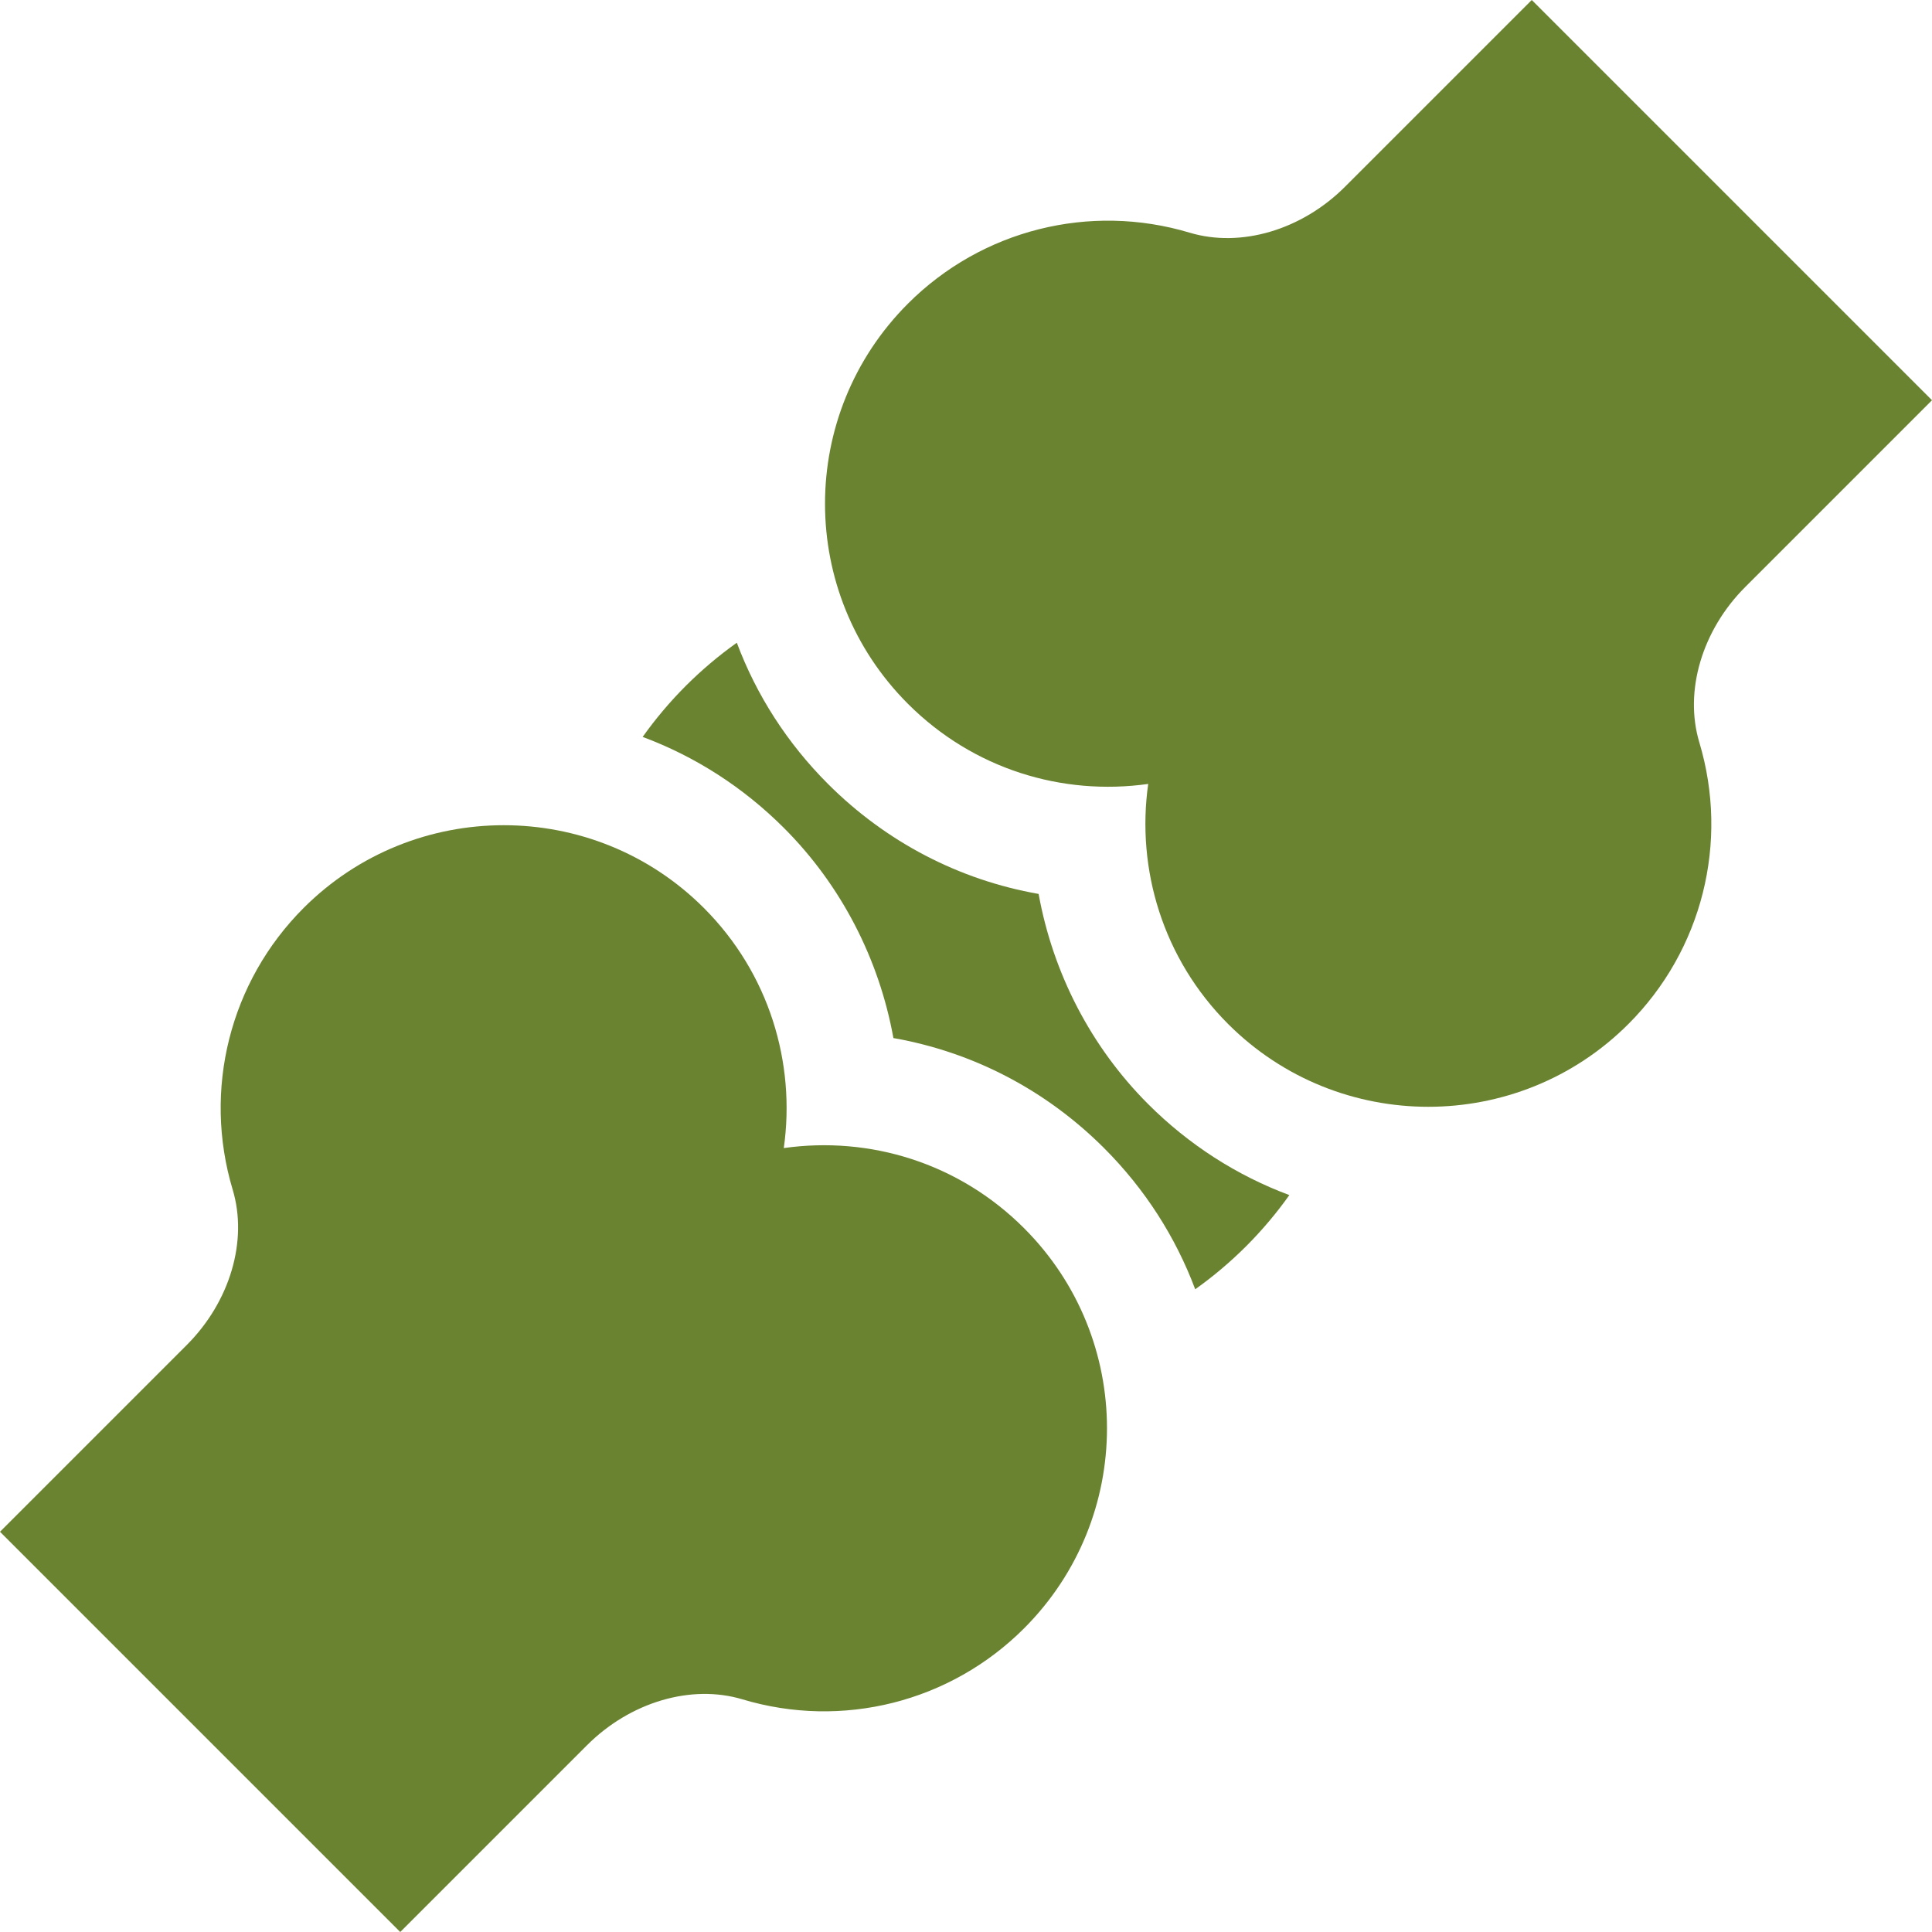
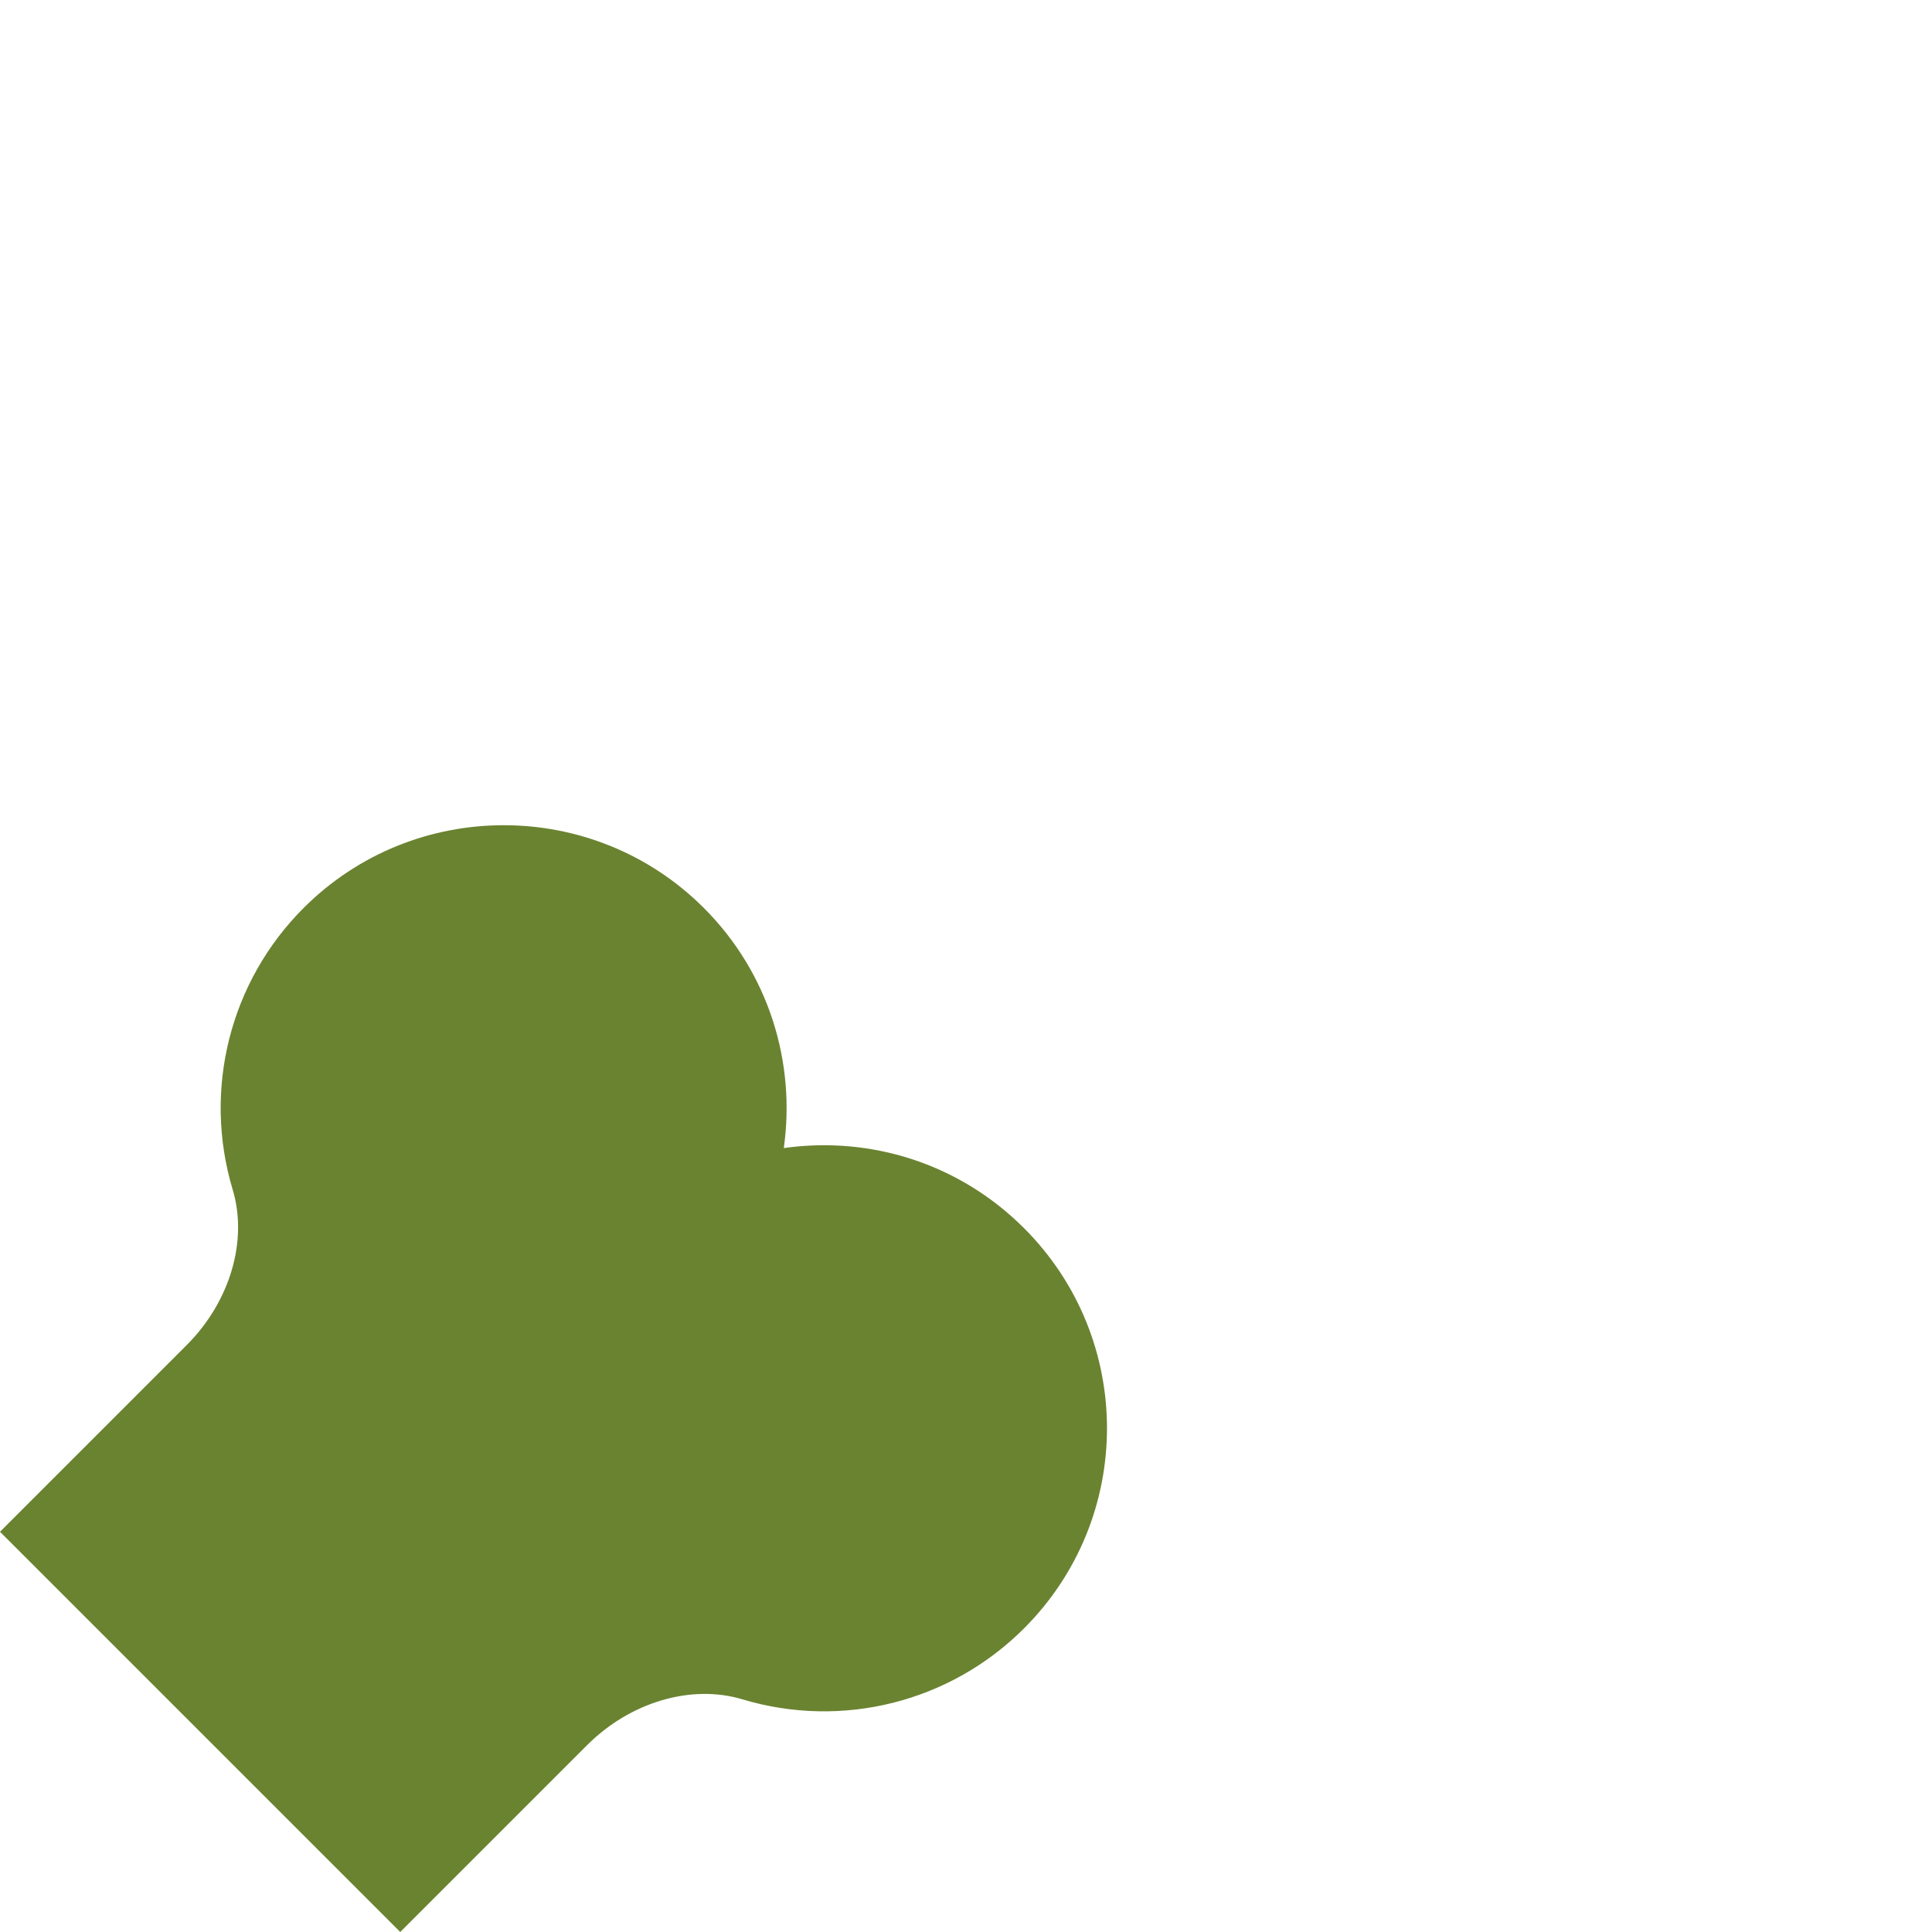
<svg xmlns="http://www.w3.org/2000/svg" width="80" height="80" viewBox="0 0 80 80" fill="none">
  <g clip-path="url(#clip0_144_281)">
-     <path d="M50.855 42.403C48.15 39.697 47.046 35.986 47.545 32.461C43.981 32.963 40.3 31.847 37.597 29.145C33.017 24.565 33.017 17.152 37.597 12.572C40.652 9.517 45.122 8.392 49.261 9.635C51.379 10.27 53.903 9.524 55.694 7.733L63.427 0L80 16.573L72.267 24.306C70.476 26.097 69.73 28.622 70.365 30.739C71.608 34.879 70.483 39.349 67.428 42.403C62.859 46.972 55.425 46.972 50.855 42.403Z" fill="#6A8330" />
    <path d="M16.573 80L0 63.427L7.733 55.694C9.524 53.903 10.271 51.378 9.635 49.261C8.392 45.121 9.517 40.651 12.572 37.597C17.141 33.028 24.576 33.028 29.145 37.597C31.851 40.303 32.954 44.014 32.455 47.539C36.019 47.036 39.7 48.153 42.403 50.855C46.983 55.435 46.983 62.848 42.403 67.428C39.348 70.483 34.879 71.608 30.739 70.365C28.622 69.73 26.097 70.476 24.306 72.267L16.573 80Z" fill="#6A8330" />
-     <path d="M53.389 49.486C52.858 50.234 52.261 50.941 51.602 51.602C50.943 52.259 50.238 52.855 49.491 53.386C48.678 51.217 47.405 49.228 45.718 47.541C43.307 45.13 40.28 43.561 36.994 42.984C36.404 39.722 34.84 36.663 32.46 34.283C30.774 32.597 28.783 31.323 26.611 30.514C27.143 29.766 27.739 29.059 28.399 28.398C29.058 27.741 29.763 27.145 30.51 26.614C31.322 28.783 32.596 30.772 34.283 32.459C36.694 34.87 39.721 36.439 43.007 37.016C43.597 40.278 45.161 43.337 47.541 45.717C49.227 47.403 51.218 48.677 53.389 49.486Z" fill="#6A8330" />
  </g>
  <defs>
    <clipPath id="clip0_144_281">
      <rect width="80" height="80" fill="white" />
    </clipPath>
  </defs>
</svg>